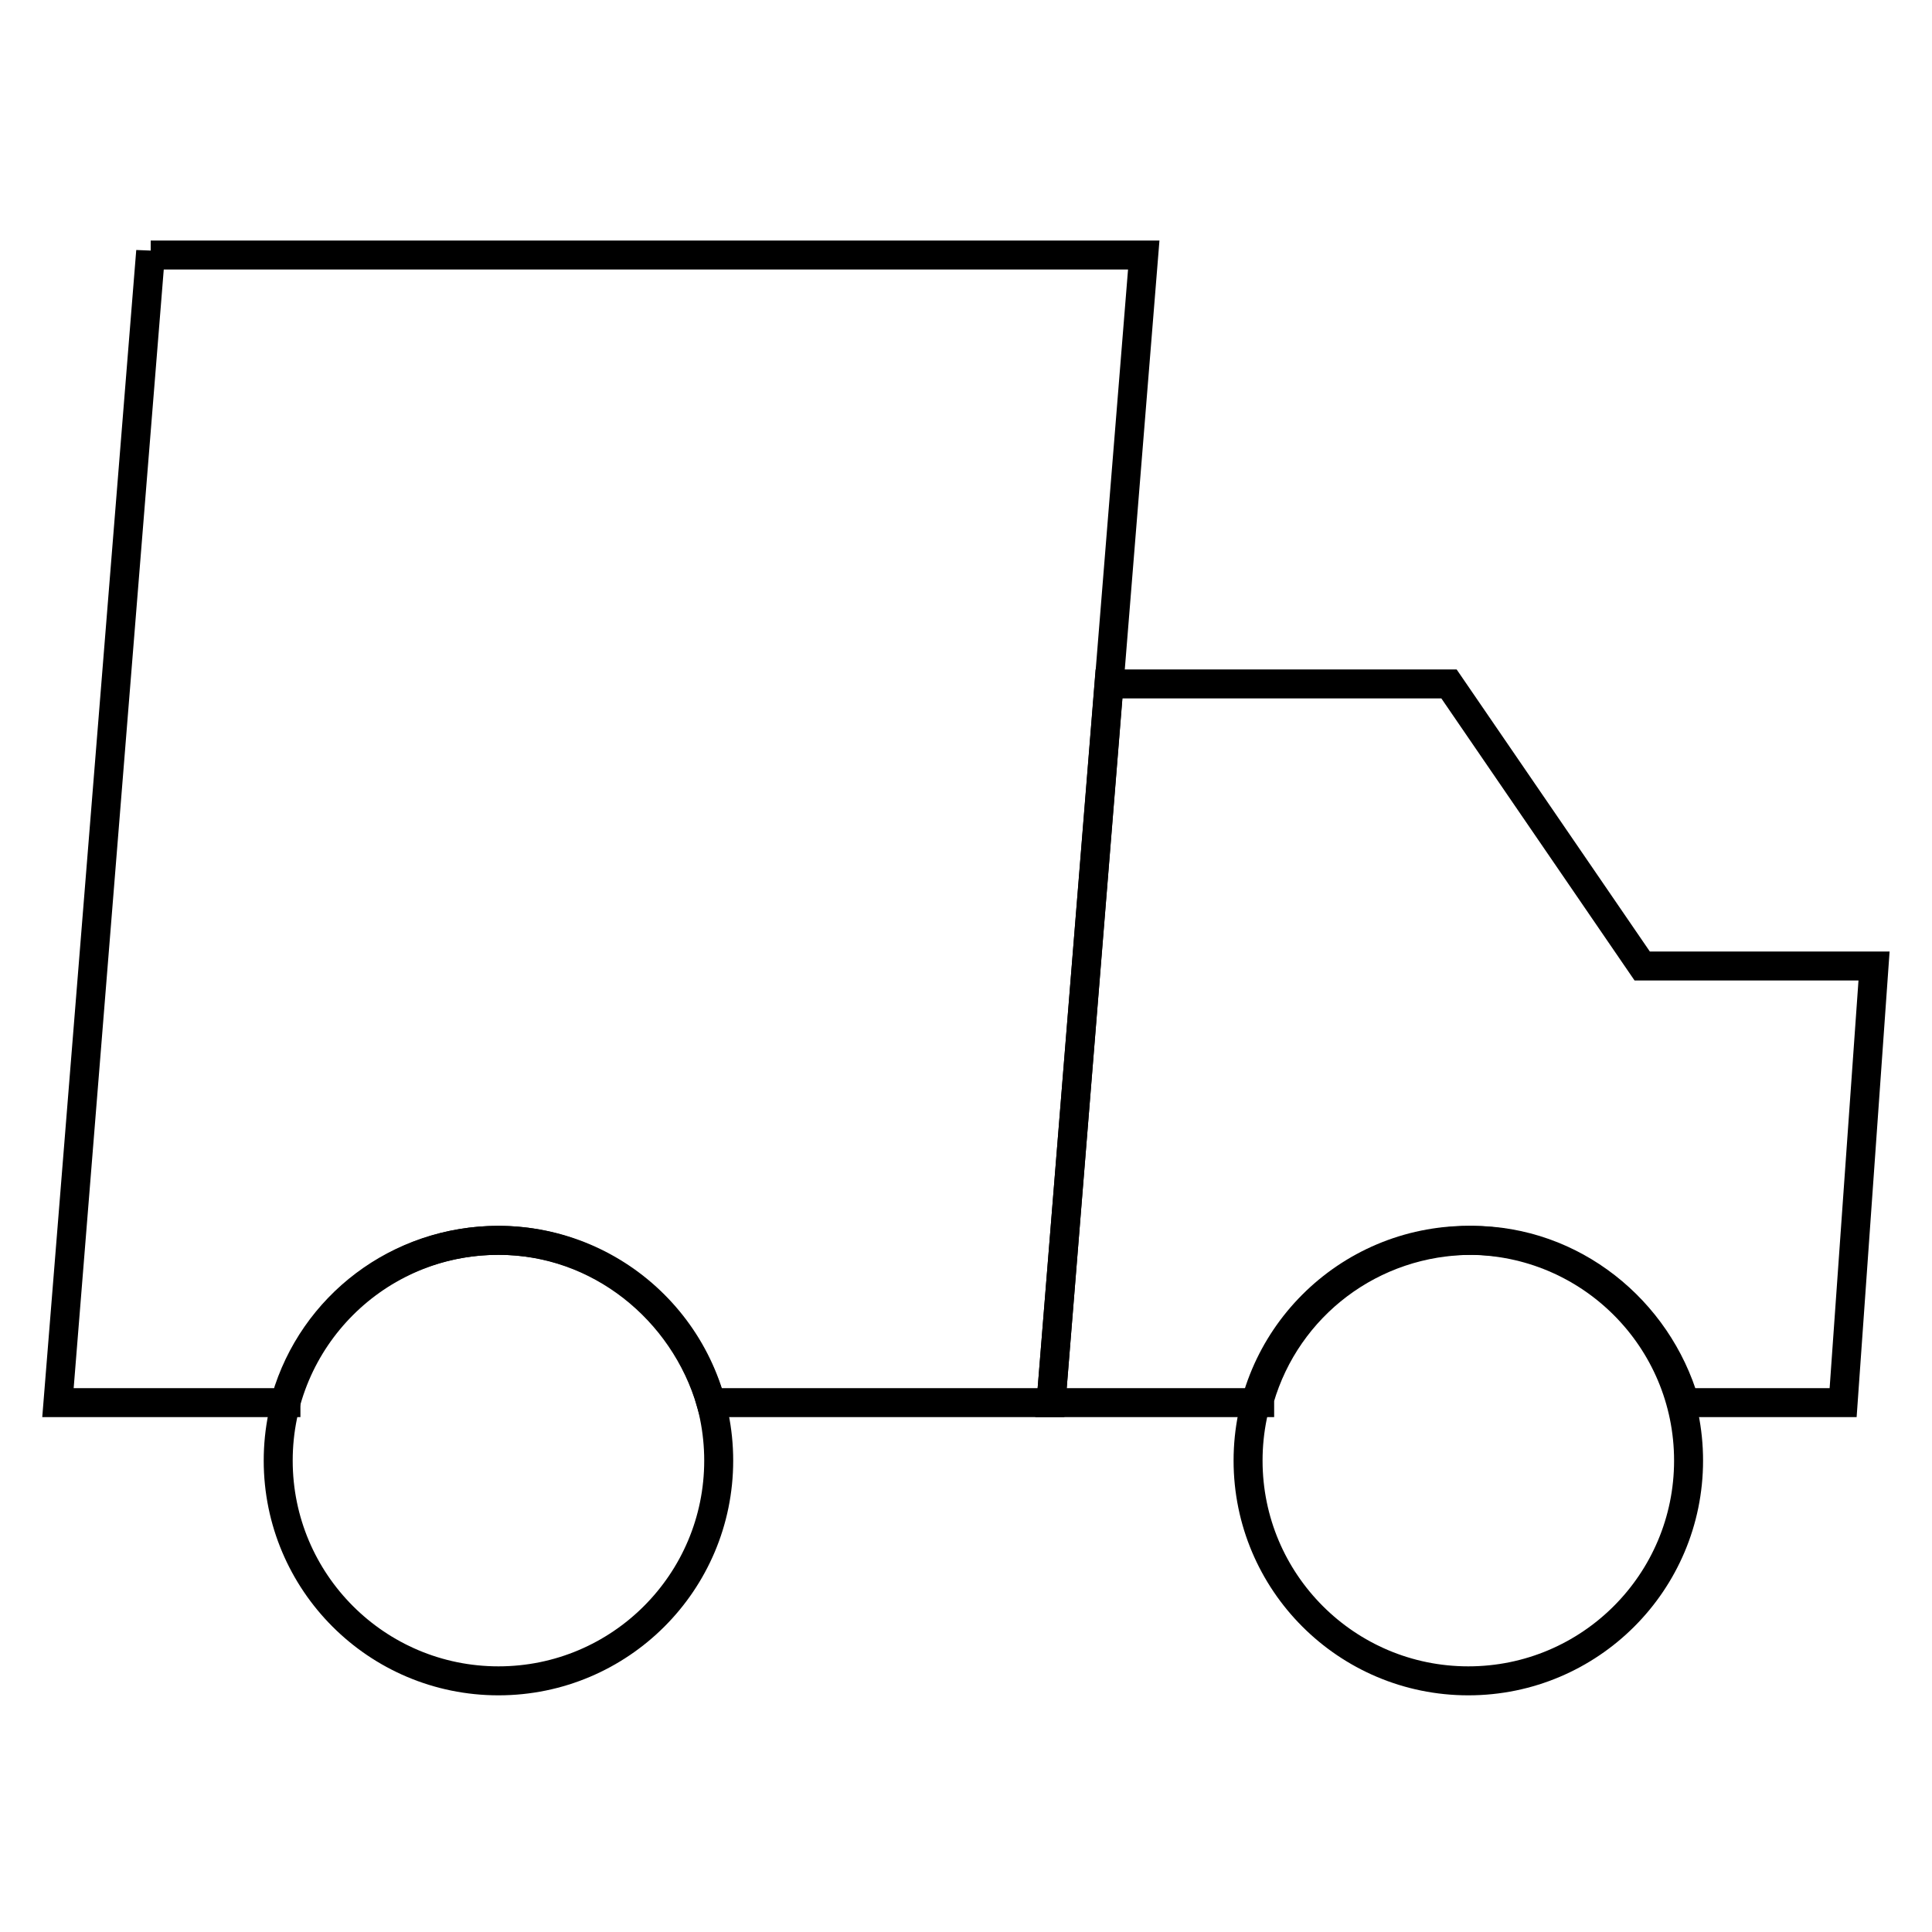
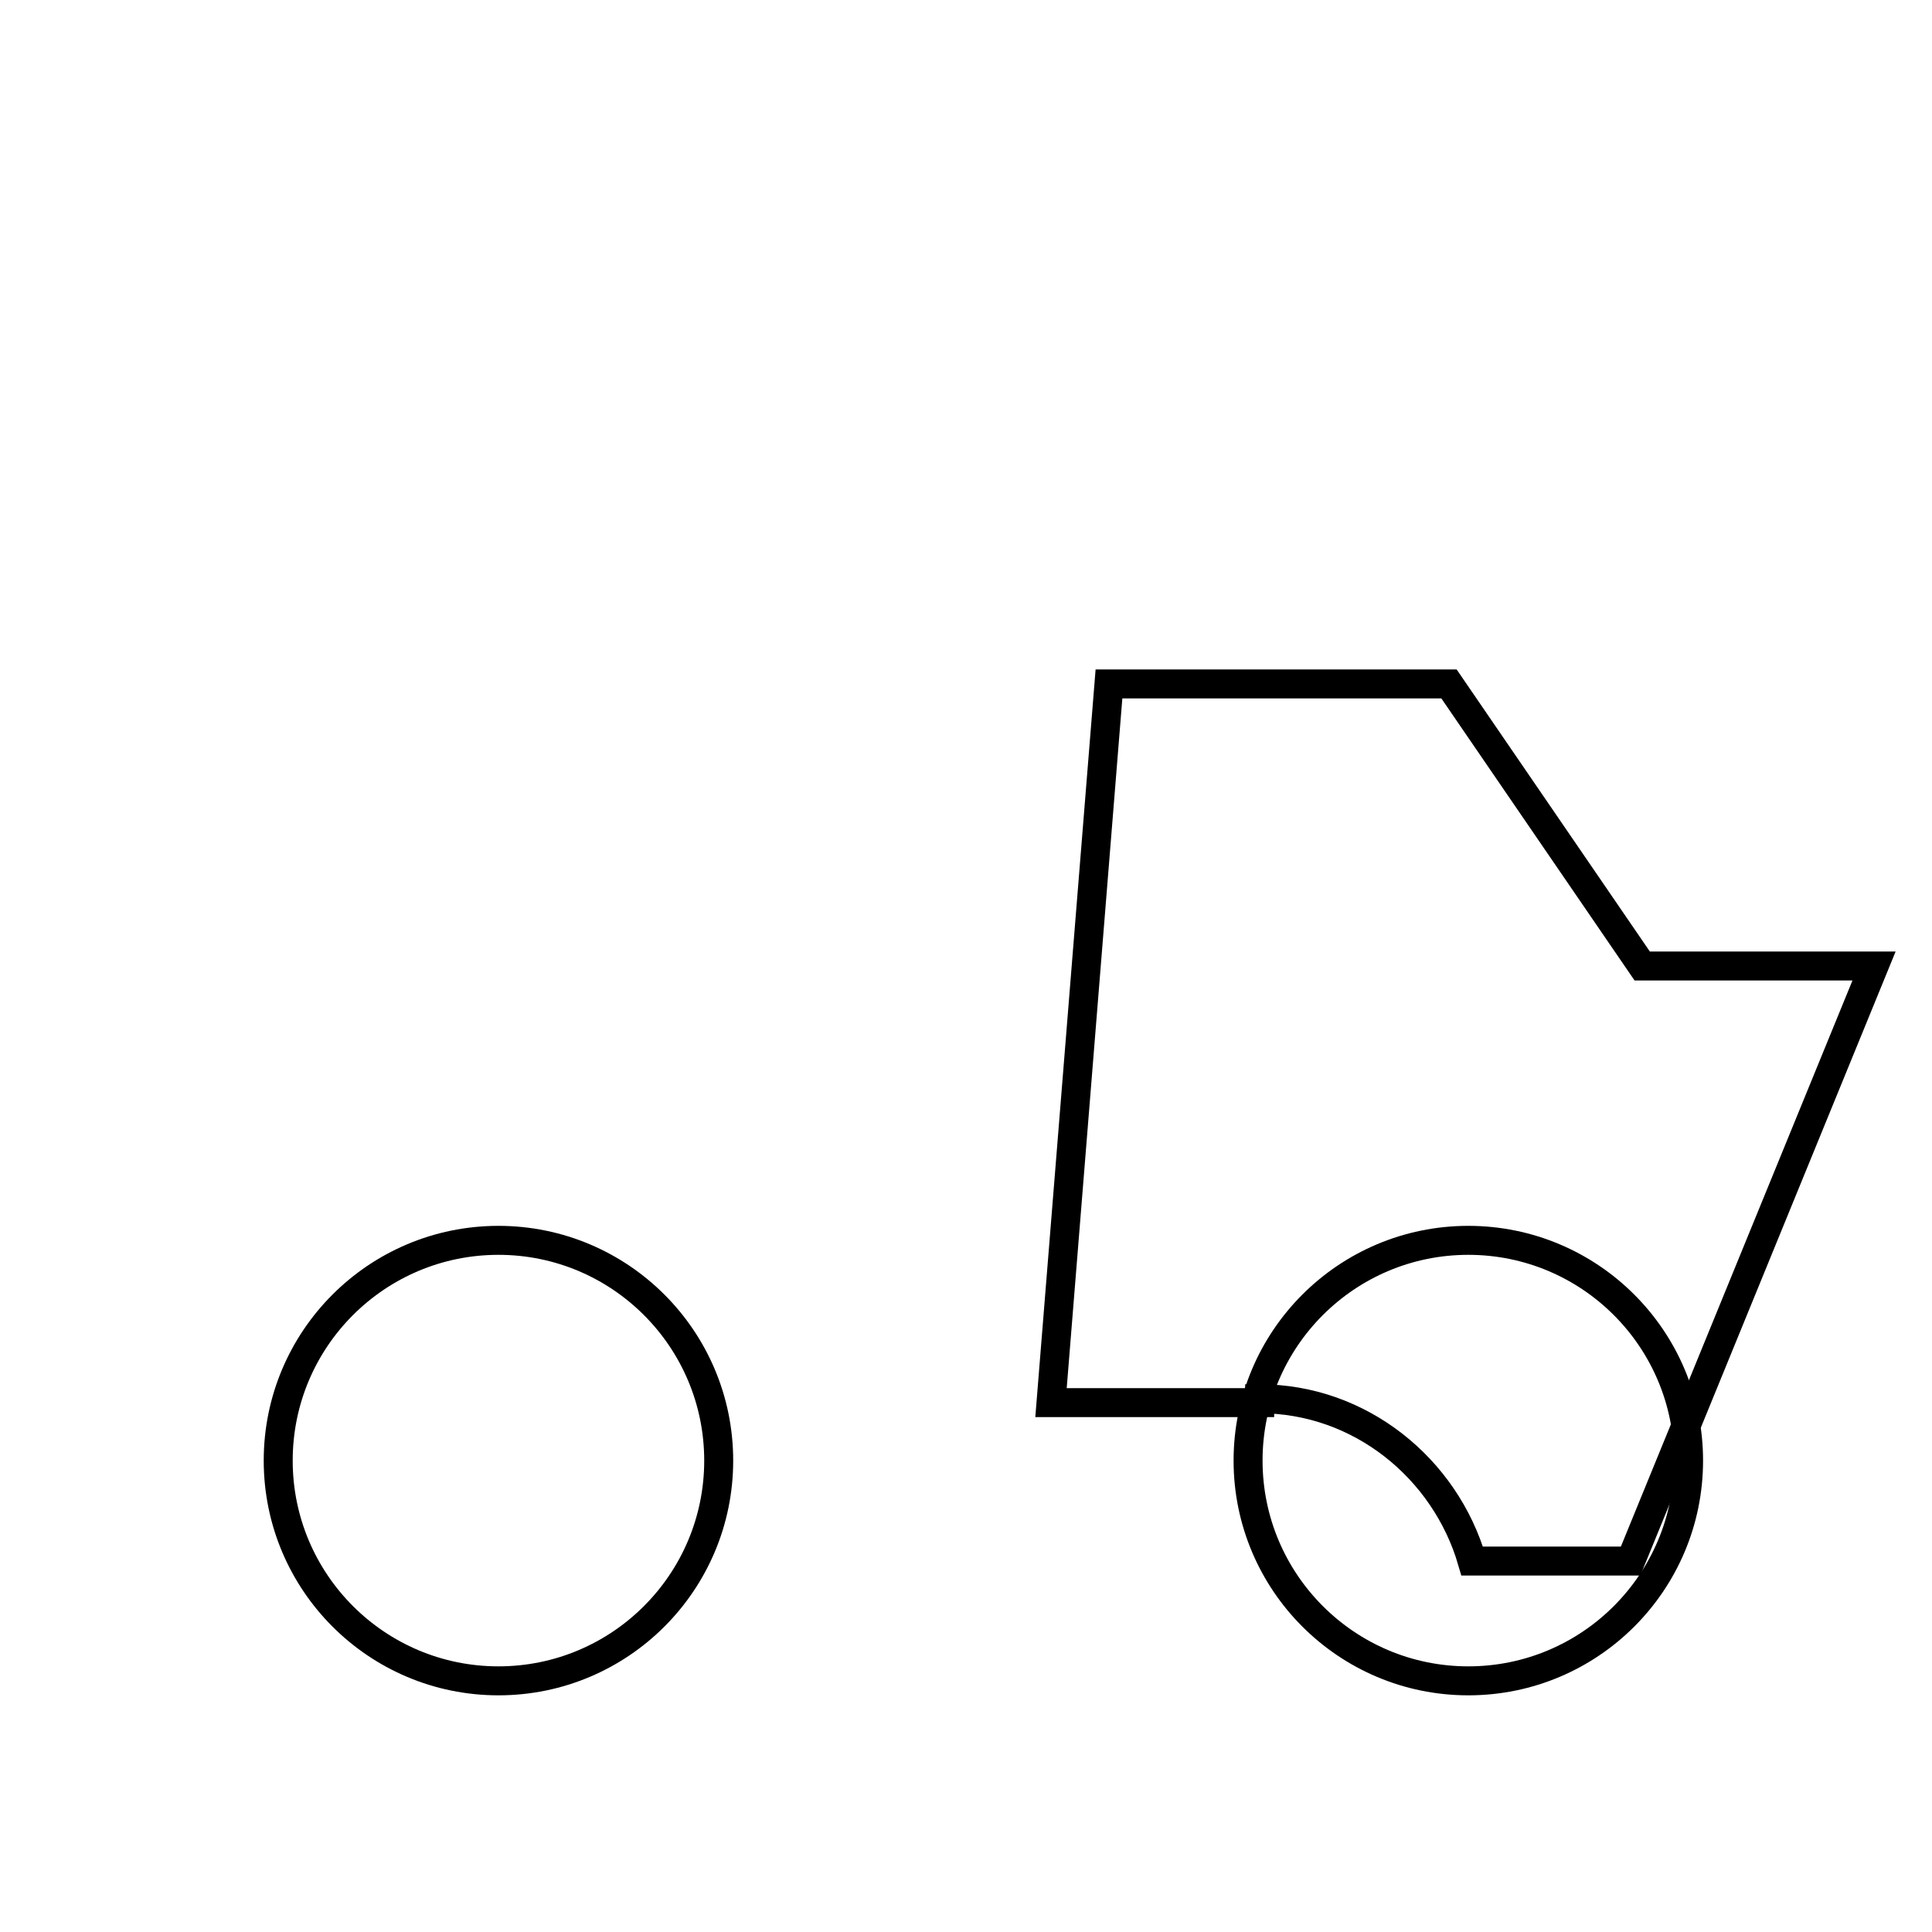
<svg xmlns="http://www.w3.org/2000/svg" xml:space="preserve" style="enable-background:new 0 0 50 50;" viewBox="0 0 50 50" height="50px" width="50px" y="0px" x="0px" id="Layer_1" version="1.1">
  <style type="text/css">
	.st0{fill:none;stroke:#000000;stroke-width:0.75;stroke-miterlimit:10;}
</style>
  <g>
    <circle r="5.7" cy="37.8" cx="38" class="st0" />
    <circle r="5.7" cy="37.8" cx="12.9" class="st0" />
-     <path d="M3.9,6.5L1.5,36.3h5.9c0,0,0,0,0-0.1c0.7-2.4,2.9-4.1,5.5-4.1c2.6,0,4.8,1.8,5.5,4.2h8.8l2.4-29.7H3.9z" class="st0" />
-     <path d="M42.5,25l-5-7.3h-8.8l-1.5,18.6h5.4c0,0,0,0,0-0.1c0.7-2.4,2.9-4.1,5.5-4.1c2.6,0,4.8,1.8,5.5,4.2h4.1L48.5,25   H42.5z" class="st0" />
+     <path d="M42.5,25l-5-7.3h-8.8l-1.5,18.6h5.4c0,0,0,0,0-0.1c2.6,0,4.8,1.8,5.5,4.2h4.1L48.5,25   H42.5z" class="st0" />
  </g>
</svg>